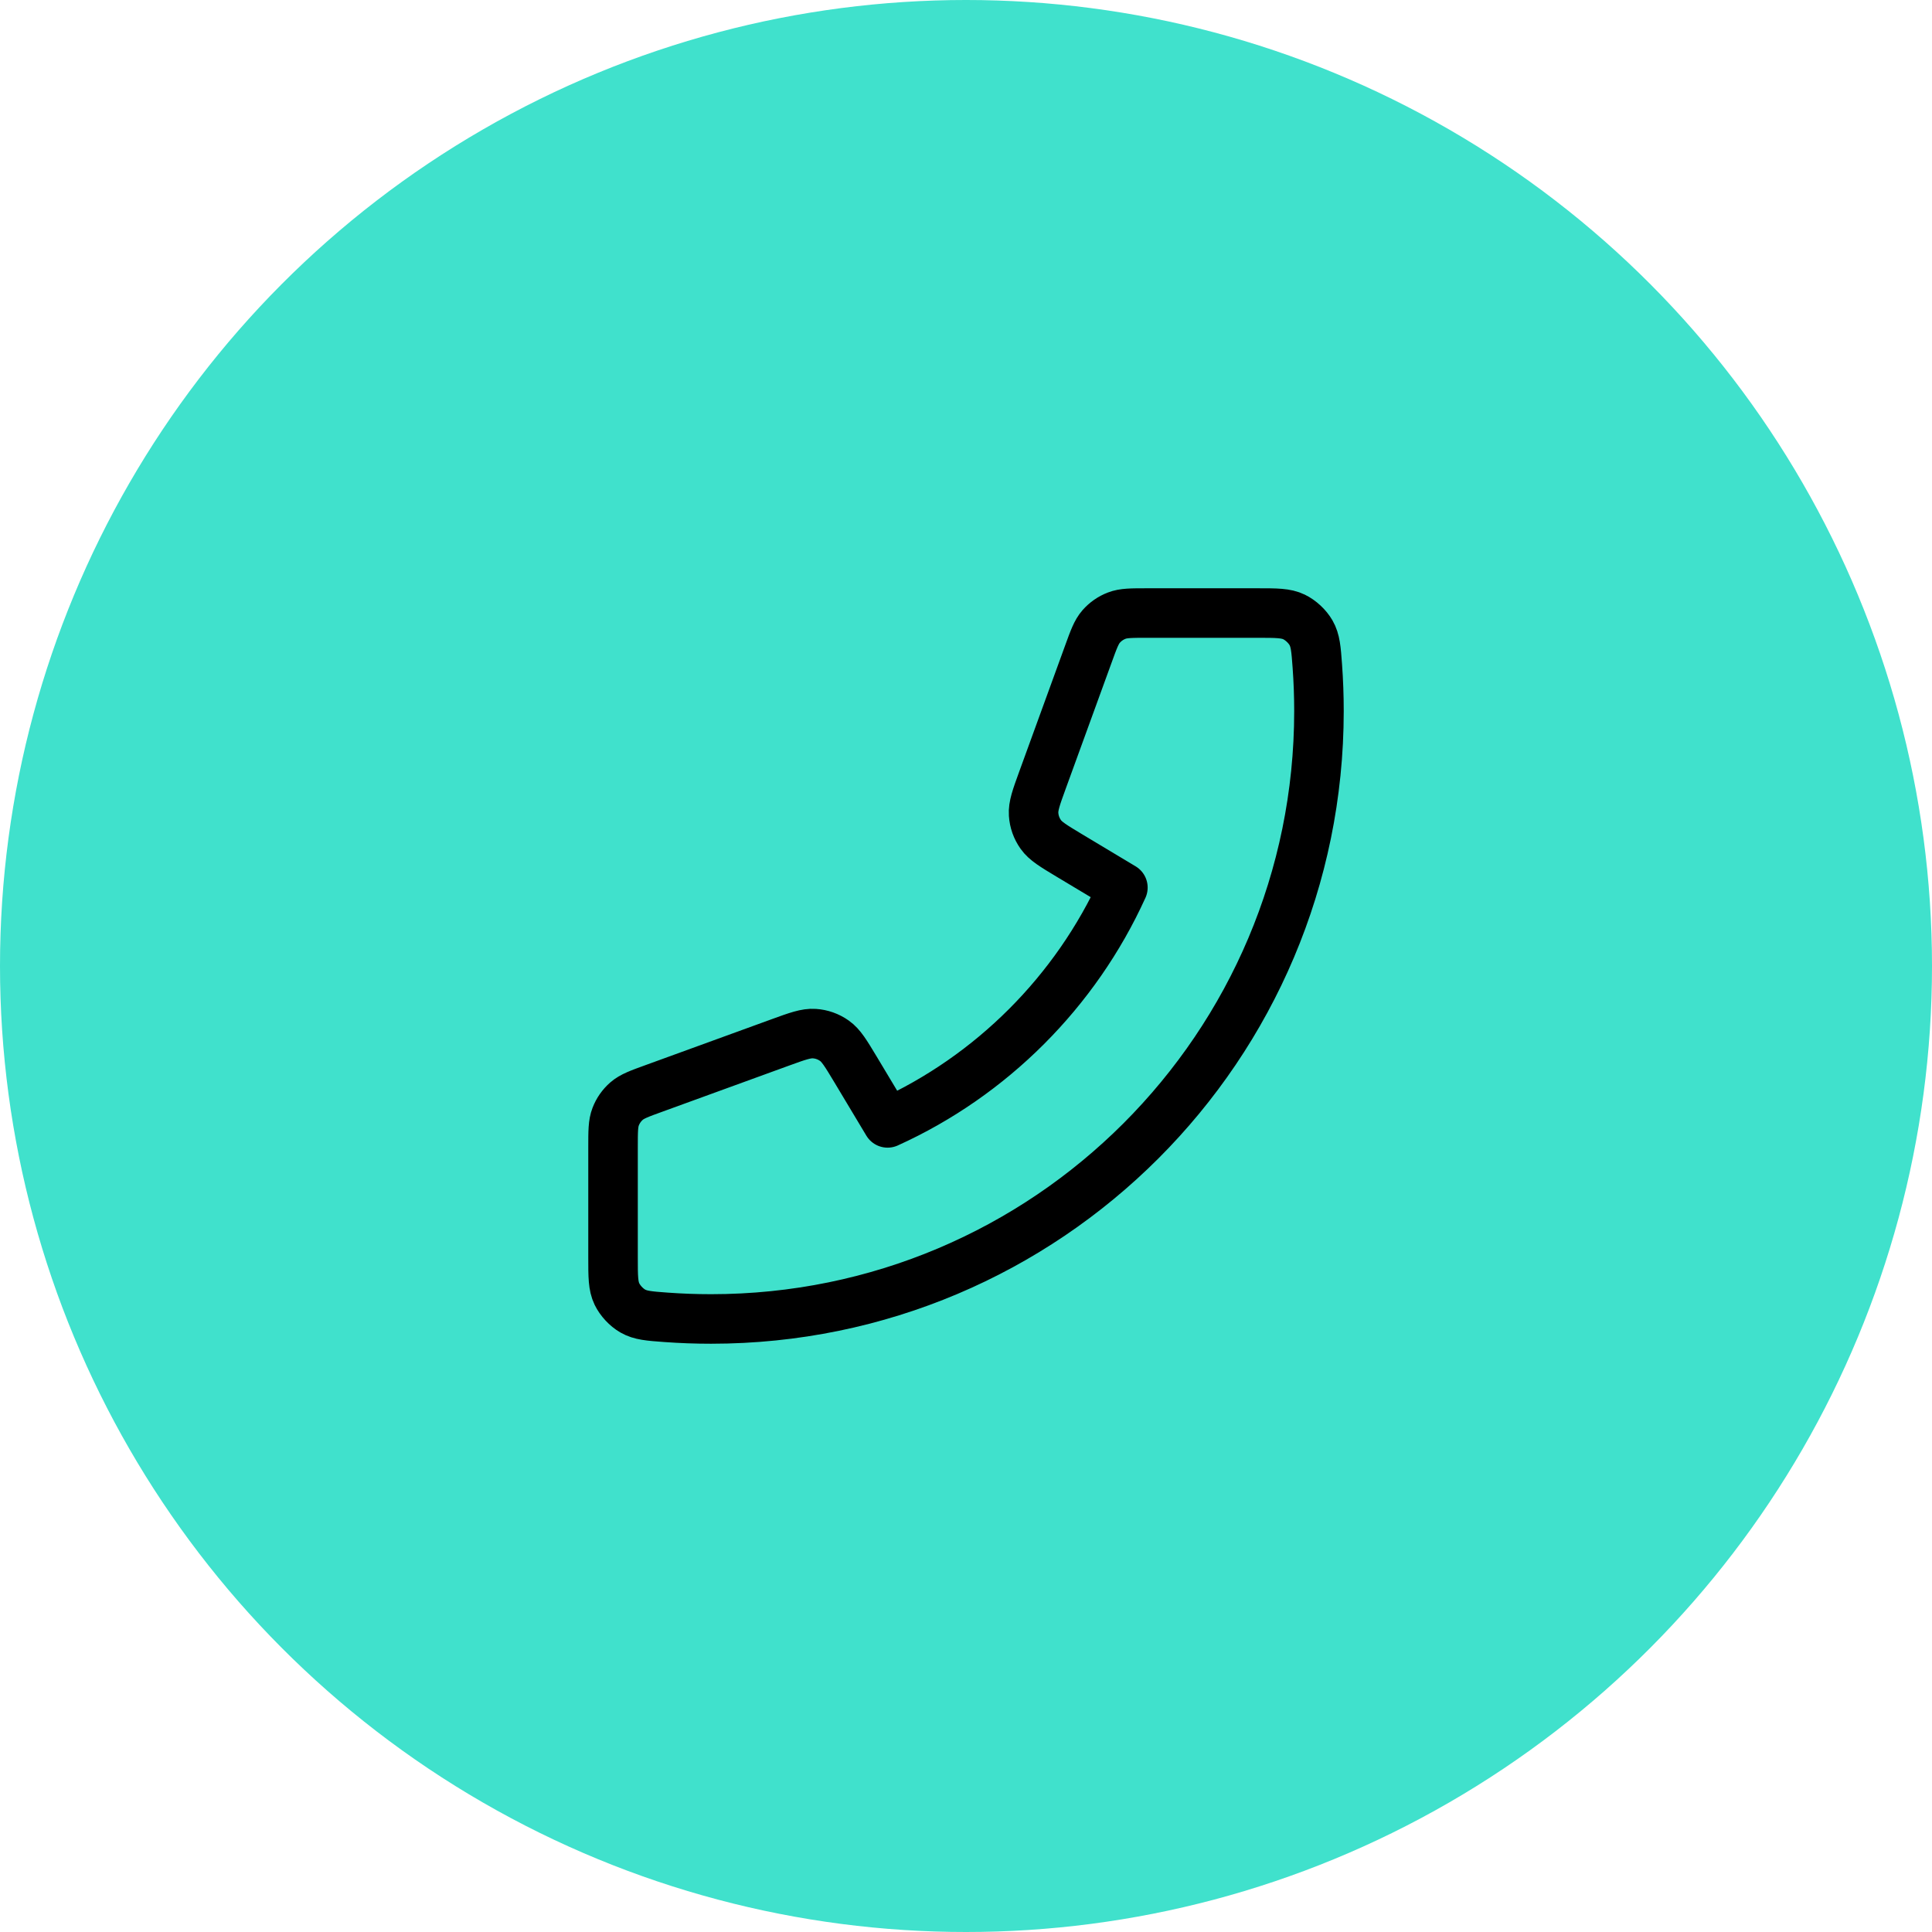
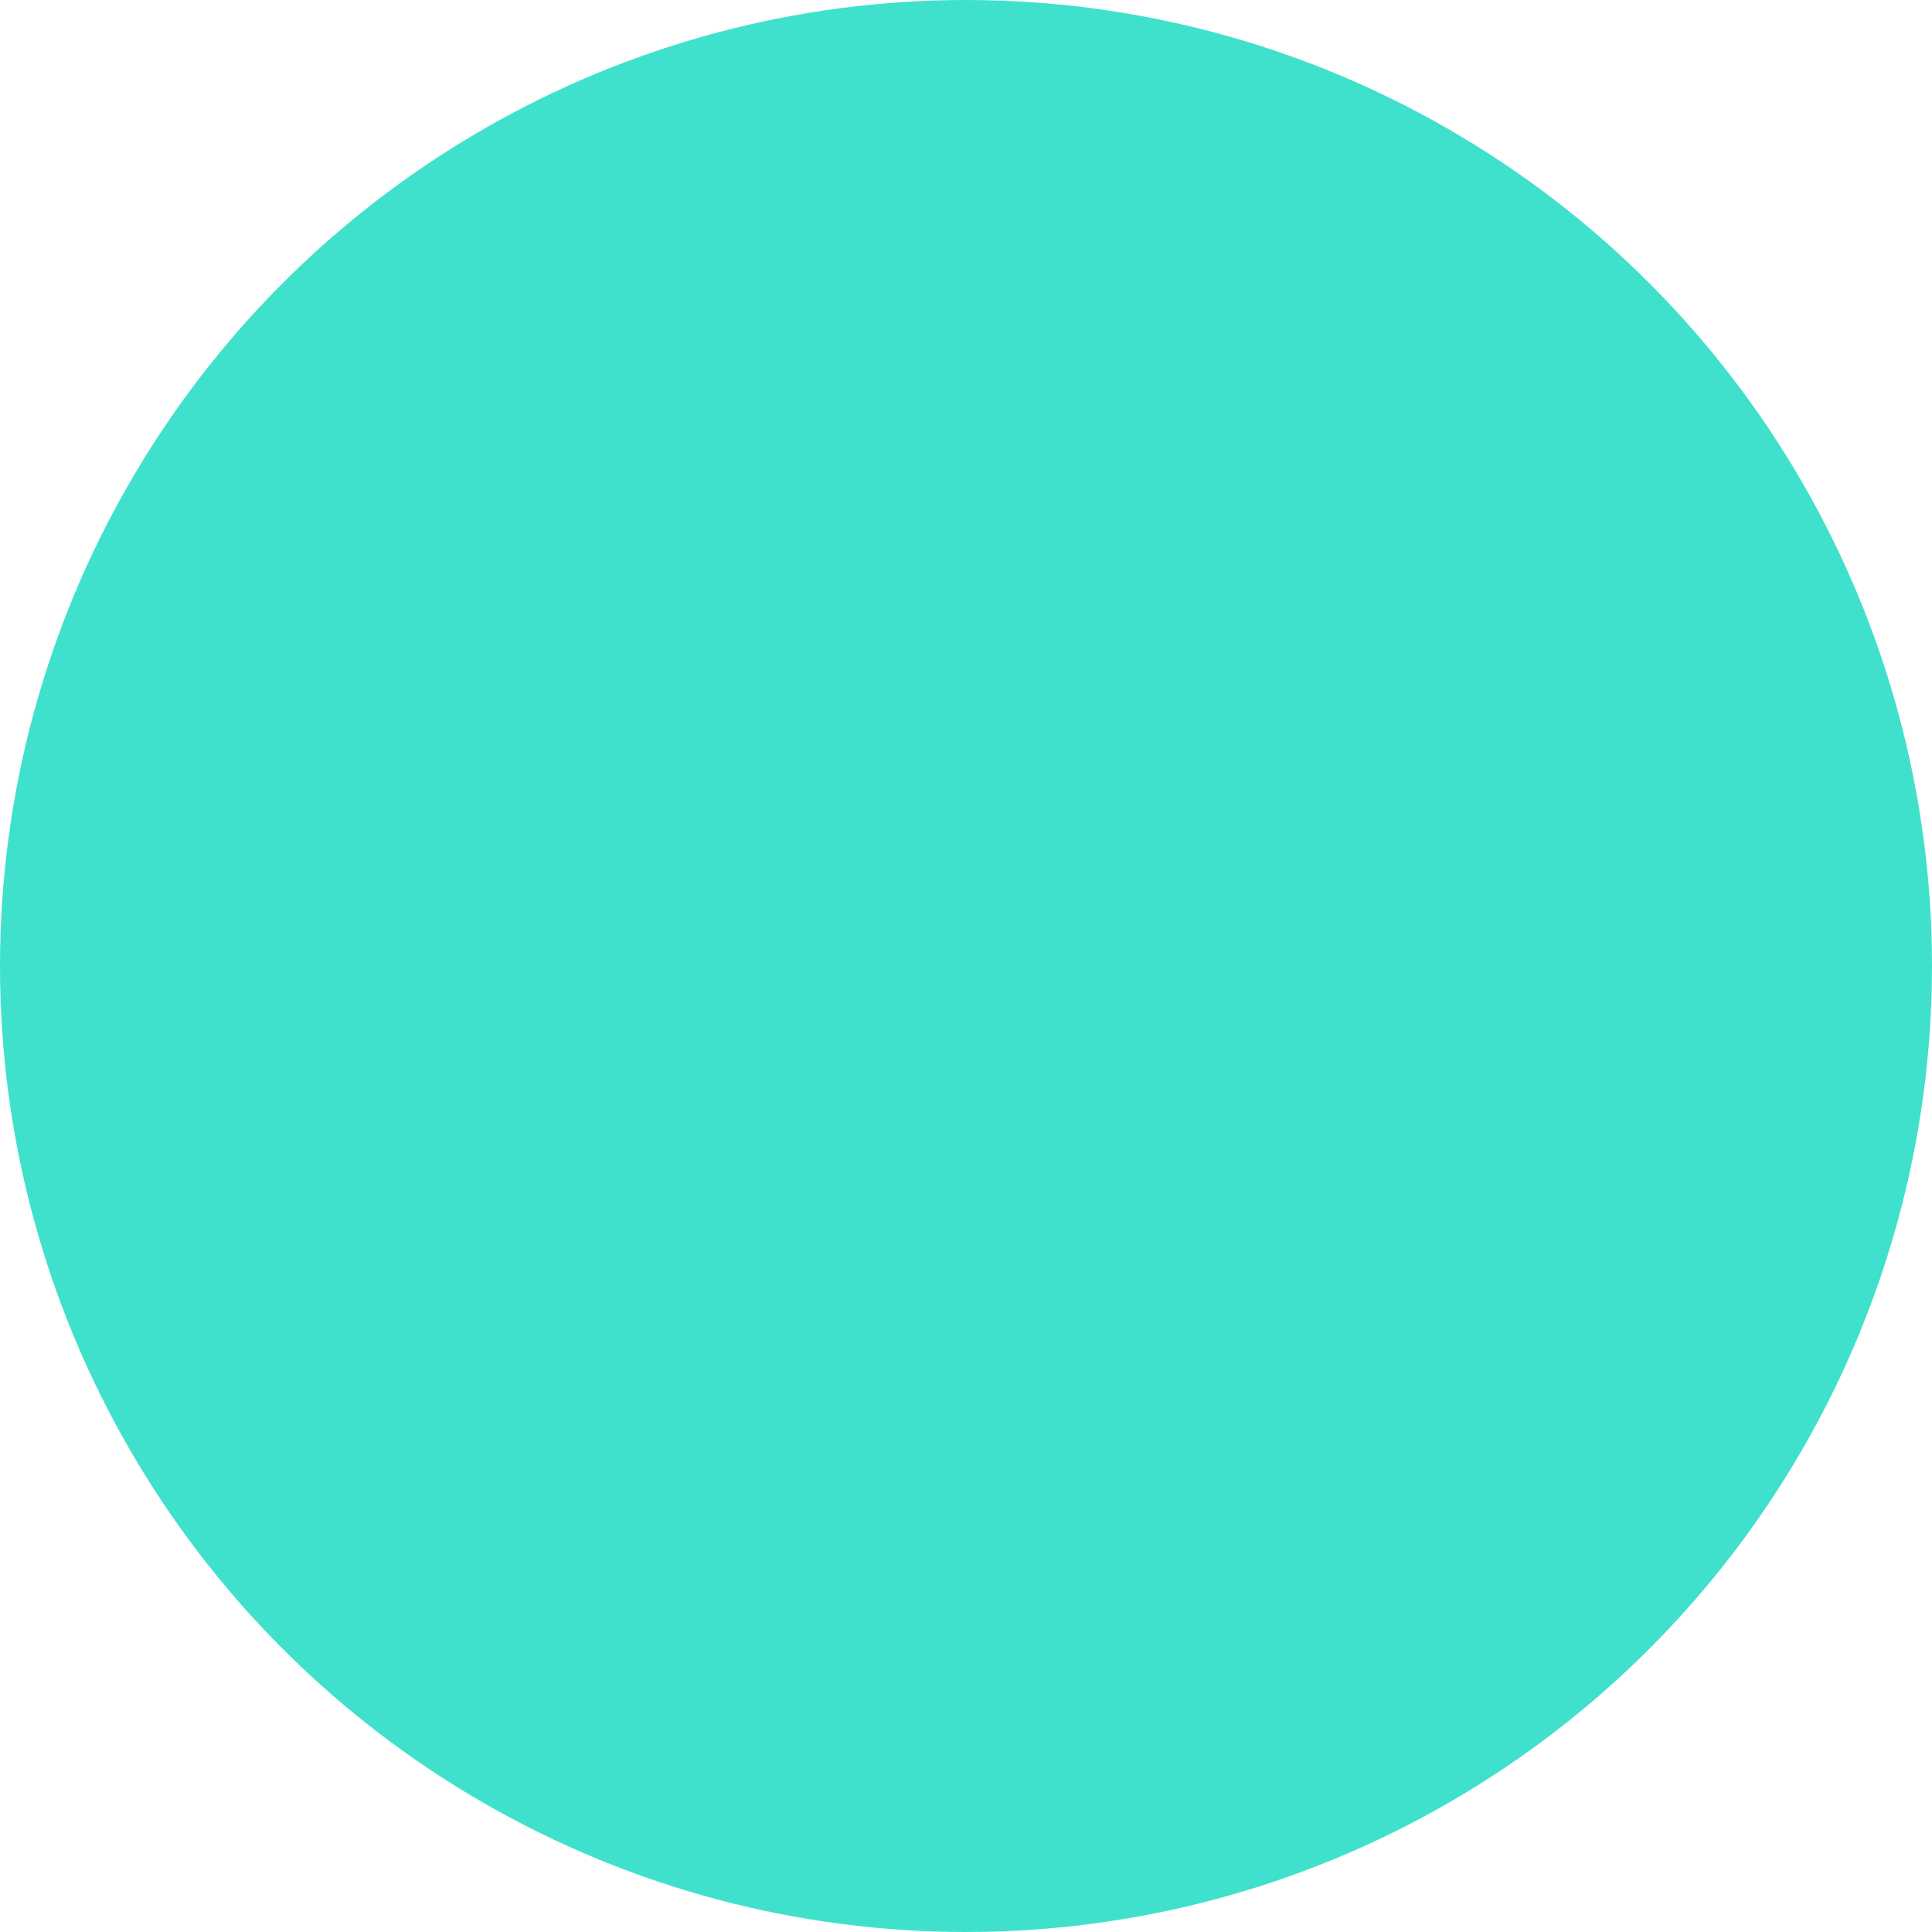
<svg xmlns="http://www.w3.org/2000/svg" width="39" height="39" viewBox="0 0 39 39" fill="none">
  <circle cx="19.5" cy="19.5" r="19.5" fill="#40E1CC" />
-   <path d="M26.625 14.354C26.625 21.131 21.131 26.625 14.354 26.625C14.048 26.625 13.745 26.614 13.445 26.592C13.101 26.567 12.928 26.554 12.772 26.464C12.642 26.389 12.519 26.256 12.454 26.122C12.375 25.959 12.375 25.768 12.375 25.388V23.158C12.375 22.838 12.375 22.678 12.428 22.542C12.474 22.421 12.55 22.313 12.647 22.228C12.758 22.131 12.908 22.077 13.209 21.968L15.748 21.044C16.097 20.917 16.272 20.854 16.438 20.865C16.584 20.874 16.724 20.924 16.844 21.009C16.98 21.105 17.075 21.264 17.267 21.583L17.917 22.667C20.015 21.717 21.715 20.014 22.667 17.917L21.583 17.267C21.264 17.075 21.105 16.98 21.009 16.844C20.924 16.724 20.874 16.584 20.865 16.438C20.854 16.272 20.917 16.097 21.044 15.748L21.968 13.209C22.077 12.908 22.131 12.758 22.228 12.647C22.313 12.55 22.421 12.474 22.542 12.428C22.678 12.375 22.838 12.375 23.158 12.375H25.388C25.768 12.375 25.959 12.375 26.122 12.454C26.256 12.519 26.389 12.642 26.464 12.772C26.554 12.928 26.567 13.101 26.592 13.445C26.614 13.745 26.625 14.048 26.625 14.354Z" stroke="black" stroke-linecap="round" stroke-linejoin="round" />
</svg>